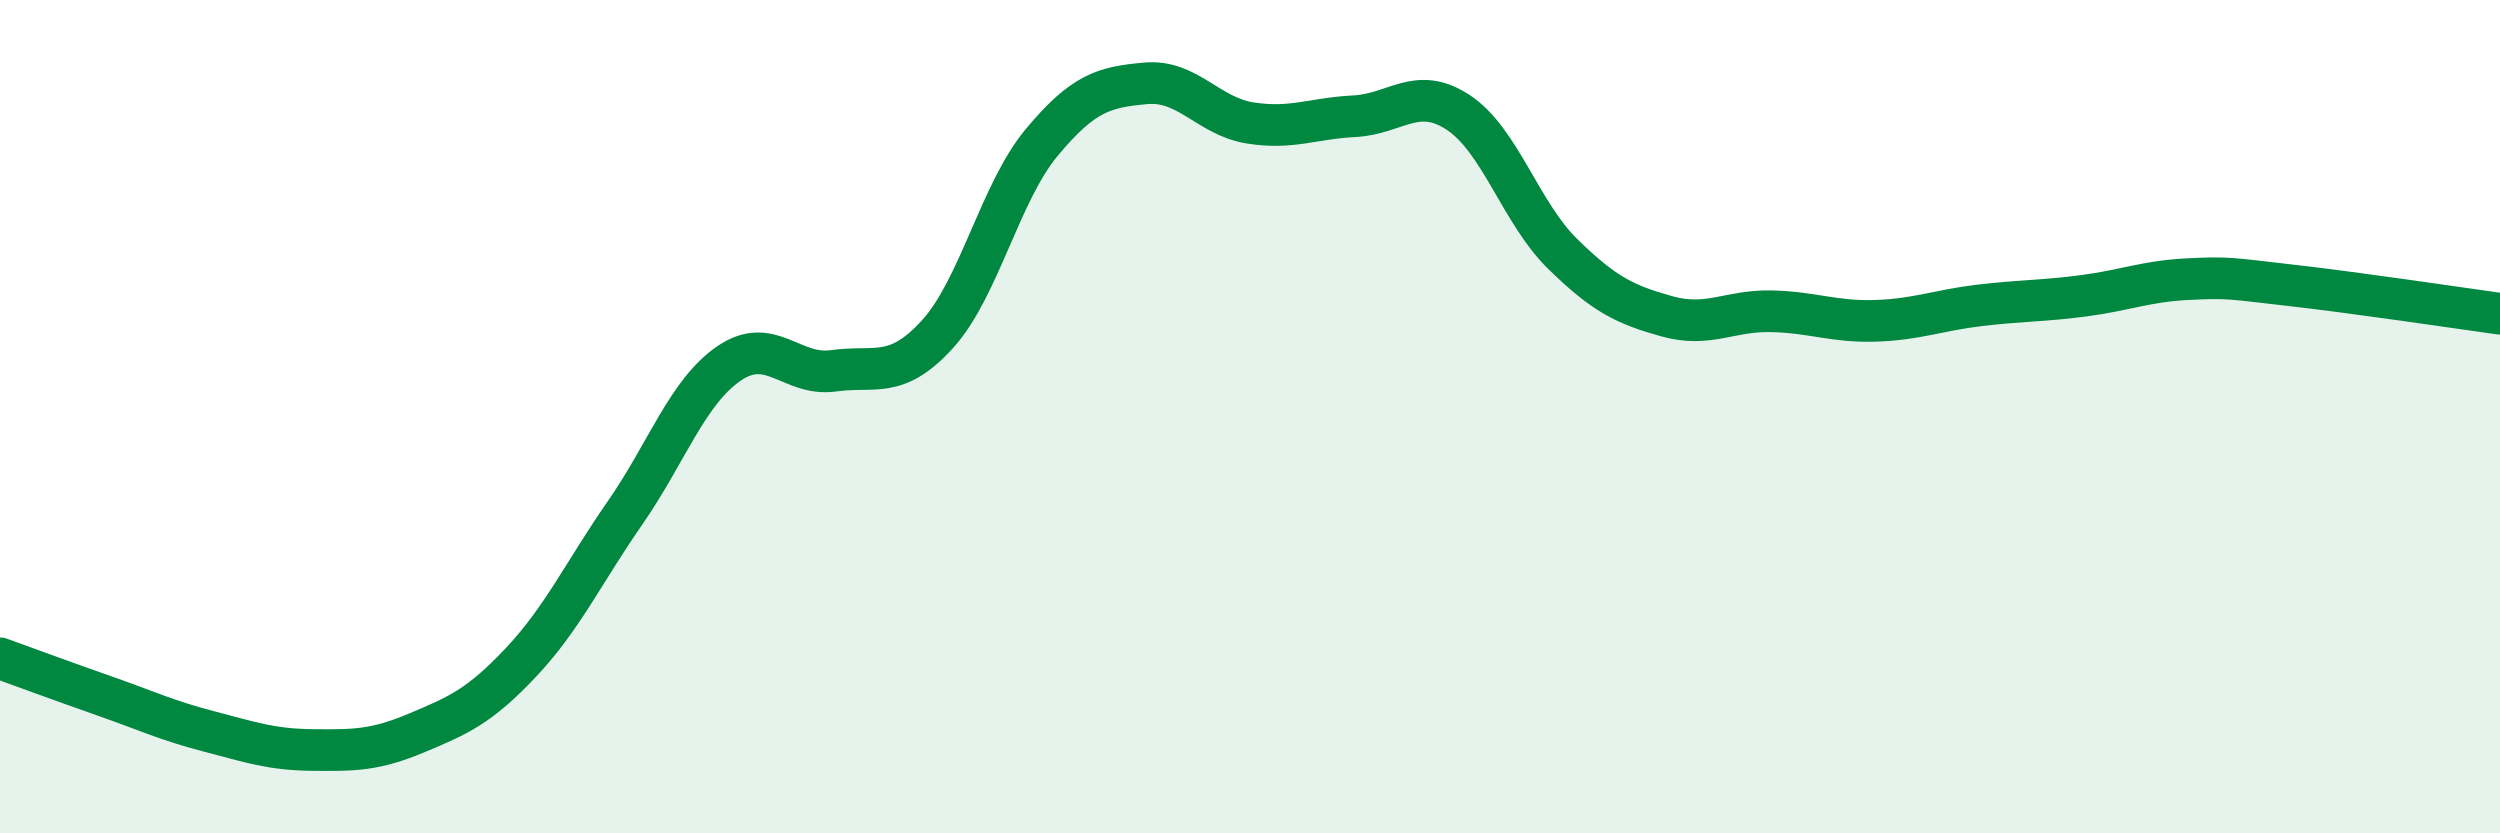
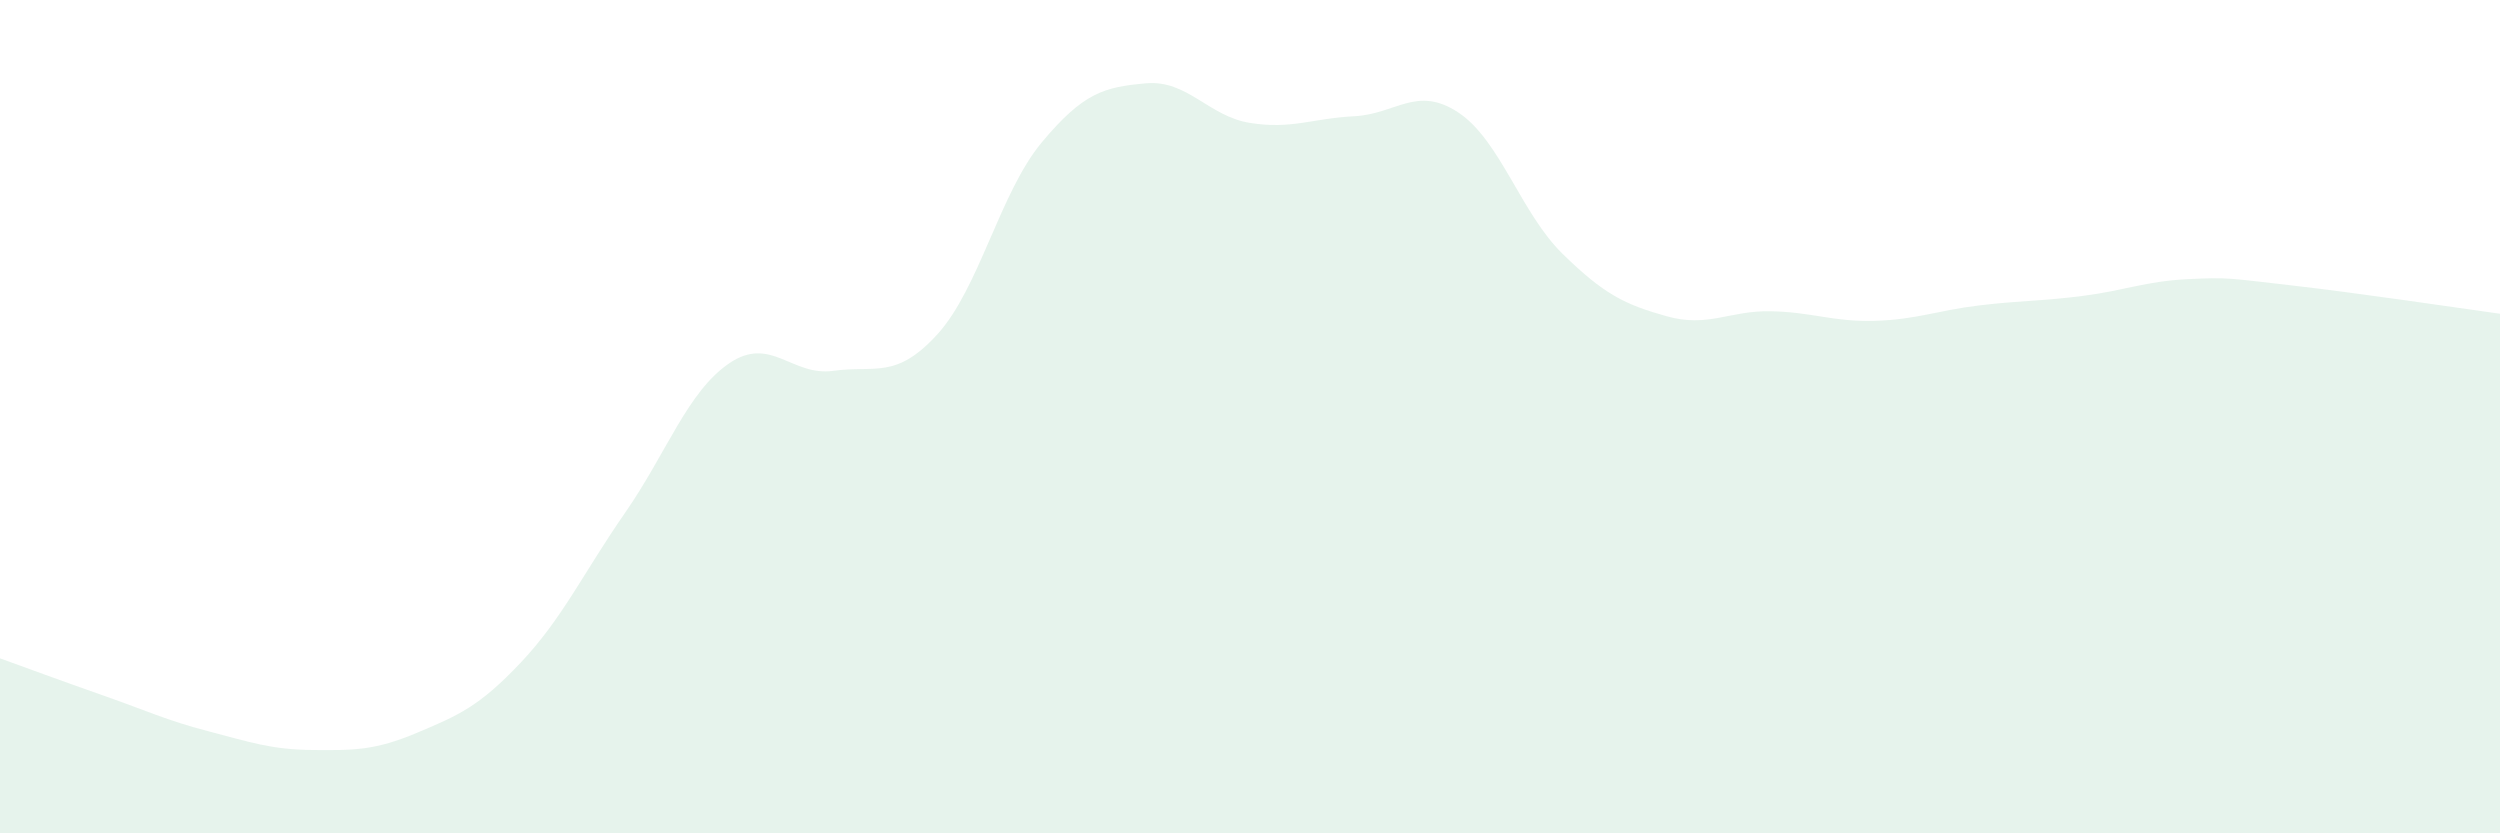
<svg xmlns="http://www.w3.org/2000/svg" width="60" height="20" viewBox="0 0 60 20">
  <path d="M 0,15.8 C 0.5,15.98 1.5,16.35 2.5,16.7 C 3.5,17.05 4,17.29 5,17.55 C 6,17.81 6.5,17.99 7.5,18 C 8.5,18.01 9,18.01 10,17.59 C 11,17.17 11.5,16.96 12.5,15.9 C 13.5,14.84 14,13.75 15,12.31 C 16,10.87 16.5,9.4 17.5,8.72 C 18.5,8.04 19,9.04 20,8.9 C 21,8.76 21.5,9.12 22.5,8.02 C 23.5,6.92 24,4.62 25,3.42 C 26,2.22 26.5,2.09 27.5,2 C 28.5,1.91 29,2.79 30,2.95 C 31,3.11 31.5,2.84 32.5,2.79 C 33.5,2.74 34,2.04 35,2.7 C 36,3.36 36.5,5.11 37.5,6.09 C 38.5,7.07 39,7.31 40,7.59 C 41,7.87 41.5,7.45 42.5,7.47 C 43.5,7.49 44,7.73 45,7.7 C 46,7.67 46.5,7.45 47.5,7.33 C 48.5,7.21 49,7.23 50,7.1 C 51,6.97 51.5,6.75 52.5,6.7 C 53.5,6.65 53.5,6.68 55,6.85 C 56.5,7.02 59,7.39 60,7.53L60 20L0 20Z" fill="#008740" opacity="0.1" stroke-linecap="round" stroke-linejoin="round" />
-   <path d="M 0,15.8 C 0.5,15.98 1.5,16.35 2.5,16.7 C 3.5,17.05 4,17.29 5,17.55 C 6,17.81 6.5,17.99 7.5,18 C 8.5,18.01 9,18.01 10,17.59 C 11,17.17 11.5,16.96 12.5,15.9 C 13.5,14.84 14,13.75 15,12.31 C 16,10.87 16.5,9.4 17.5,8.72 C 18.5,8.04 19,9.04 20,8.9 C 21,8.76 21.5,9.12 22.5,8.02 C 23.5,6.92 24,4.62 25,3.42 C 26,2.22 26.5,2.09 27.5,2 C 28.5,1.91 29,2.79 30,2.95 C 31,3.11 31.5,2.84 32.5,2.79 C 33.5,2.74 34,2.04 35,2.7 C 36,3.36 36.5,5.11 37.5,6.09 C 38.5,7.07 39,7.31 40,7.59 C 41,7.87 41.5,7.45 42.5,7.47 C 43.5,7.49 44,7.73 45,7.7 C 46,7.67 46.5,7.45 47.5,7.33 C 48.5,7.21 49,7.23 50,7.1 C 51,6.97 51.5,6.75 52.5,6.7 C 53.5,6.65 53.5,6.68 55,6.85 C 56.5,7.02 59,7.39 60,7.53" stroke="#008740" stroke-width="1" fill="none" stroke-linecap="round" stroke-linejoin="round" />
</svg>